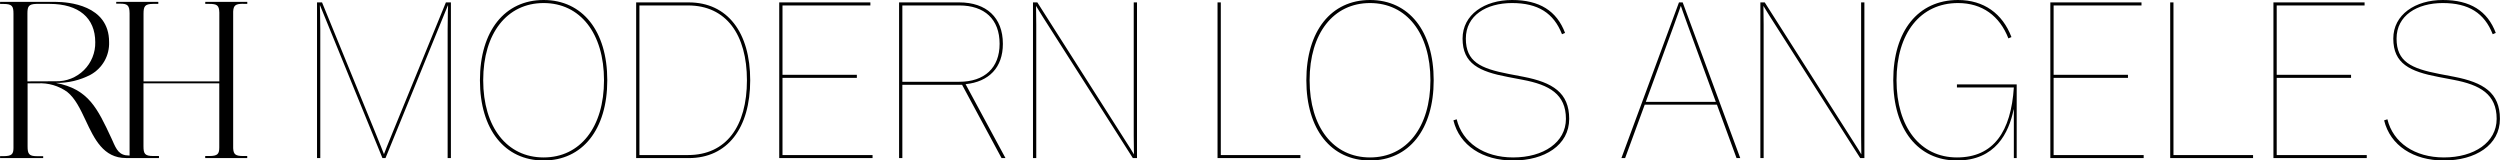
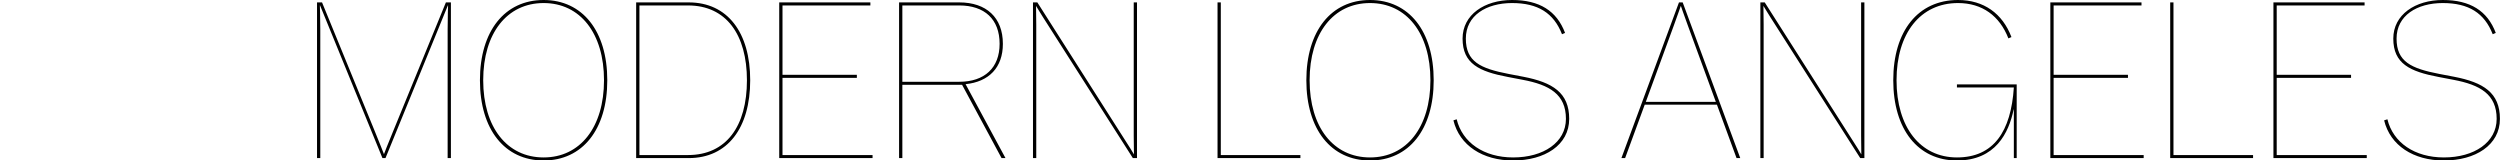
<svg xmlns="http://www.w3.org/2000/svg" width="810" height="52" viewBox="0 0 810 52" fill="none">
-   <path d="M8.885 26.367V4.363C8.885 2.059 9.294 1.333 11.768 1.262H16.11C25.488 1.262 30.862 5.798 30.862 13.664C30.899 15.342 30.593 17.01 29.963 18.567C29.334 20.123 28.393 21.537 27.198 22.721C26.004 23.906 24.58 24.836 23.014 25.457C21.447 26.077 19.771 26.375 18.085 26.331L8.885 26.367ZM78.82 1.262H80.12V0.607H66.506V1.262H67.788C70.226 1.262 71.009 1.652 71.062 4.079V26.367H46.504V4.433C46.504 2.059 46.931 1.298 49.512 1.262H51.291V0.607H37.66V1.191H38.906C41.237 1.191 41.967 1.652 41.984 4.327V50.391H41.806C38.621 50.391 37.731 48.495 36.468 45.607L36.112 44.827C31.521 34.995 28.656 28.882 18.103 26.863C22.022 26.932 25.896 26.018 29.368 24.205C31.249 23.16 32.803 21.618 33.859 19.748C34.914 17.878 35.429 15.754 35.347 13.611C35.347 1.599 22.072 0.624 17.996 0.607H0.023V1.28H1.091C3.938 1.28 4.365 1.988 4.365 4.433V47.981C4.365 50.018 3.671 50.55 1.34 50.585H0.023V51.046V51.223H13.992V50.603H13.815C13.672 50.603 13.049 50.603 12.035 50.603H11.928C9.348 50.603 8.939 49.806 8.939 47.414V27.004H12.213C15.639 26.802 19.03 27.792 21.805 29.804C24.403 31.894 26.04 35.367 27.766 39.034C30.578 45.022 33.496 51.205 40.828 51.205H51.505V50.55H49.725C46.914 50.55 46.487 49.841 46.487 47.361V27.004H71.044V47.733C71.044 49.894 70.528 50.55 67.77 50.55H66.488V51.205H80.102V50.55H78.803C76.311 50.55 75.653 50.036 75.546 48.034V3.742C75.653 1.74 76.311 1.227 78.803 1.227" fill="black" />
  <path d="M121.437 42.533L104.34 0.777H102.715V51.223H103.774V9.538C103.774 5.299 103.633 1.766 103.633 1.766H103.704L123.91 51.223H124.899L145.106 1.766H145.177C145.177 1.766 145.035 5.299 145.035 9.538V51.223H146.095V0.777H144.47L127.372 42.533C125.677 46.63 124.475 49.739 124.405 49.951C124.264 49.598 123.062 46.489 121.437 42.533ZM176.129 52C188.705 52 196.759 41.967 196.759 26C196.759 10.033 188.705 0 176.129 0C163.553 0 155.499 10.033 155.499 26C155.499 41.967 163.553 52 176.129 52ZM176.129 51.011C164.259 51.011 156.558 41.19 156.558 26C156.558 10.81 164.259 0.989 176.129 0.989C187.999 0.989 195.7 10.81 195.7 26C195.7 41.19 187.999 51.011 176.129 51.011ZM206.115 51.223H223.142C235.718 51.223 243.066 41.473 243.066 26C243.066 10.527 235.718 0.777 223.142 0.777H206.115V51.223ZM207.175 50.234V1.766H222.93C235.294 1.766 242.006 11.234 242.006 26C242.006 40.908 235.294 50.234 222.93 50.234H207.175ZM252.469 51.223H282.708V50.234H253.529V25.223H277.621V24.234H253.529V1.766H282.001V0.777H252.469V51.223ZM291.301 51.223H292.361V27.484H311.72L324.508 51.223H325.779L312.85 27.272C320.41 26.495 324.932 21.902 324.932 14.201C324.932 5.652 319.562 0.777 310.801 0.777H291.301V51.223ZM310.801 1.766C318.997 1.766 323.872 6.217 323.872 14.201C323.872 21.973 318.997 26.495 310.801 26.495H292.361V1.766H310.801ZM334.687 51.223H335.747V7.984C335.747 5.935 335.676 3.957 335.676 1.908C336.454 3.109 337.089 4.31 337.937 5.582L367.046 51.223H368.388V0.777H367.329V44.016C367.329 45.995 367.399 48.044 367.399 50.022C366.693 48.821 366.128 47.902 365.209 46.489L336.1 0.777H334.687V51.223ZM394.482 51.223H421.33V50.234H395.542V0.777H394.482V51.223ZM443.886 52C456.462 52 464.516 41.967 464.516 26C464.516 10.033 456.462 0 443.886 0C431.31 0 423.256 10.033 423.256 26C423.256 41.967 431.31 52 443.886 52ZM443.886 51.011C432.016 51.011 424.315 41.19 424.315 26C424.315 10.81 432.016 0.989 443.886 0.989C455.756 0.989 463.457 10.81 463.457 26C463.457 41.19 455.756 51.011 443.886 51.011ZM490.263 52C500.437 52 508.421 47.054 508.421 38.505C508.421 30.027 503.051 26.706 493.584 24.87L488.78 23.951C479.666 22.185 474.932 19.995 474.932 12.505C474.932 5.016 481.573 0.989 489.91 0.989C498.318 0.989 503.405 4.239 506.089 11.092L507.079 10.668C504.394 3.533 498.812 0 489.91 0C481.008 0 473.872 4.734 473.872 12.505C473.872 20.63 479.242 23.174 488.568 24.94L493.372 25.859C501.992 27.484 507.361 30.522 507.361 38.505C507.361 46.136 500.084 51.011 490.263 51.011C480.796 51.011 473.801 46.206 471.964 38.647L470.905 39C472.883 47.125 480.372 52 490.263 52ZM525.336 51.223H526.537L532.894 33.913H556.283L562.641 51.223H563.843L545.189 0.777H543.987L525.336 51.223ZM542.294 8.337C543.565 4.875 544.551 1.978 544.551 1.978H544.625C544.625 1.978 545.611 4.875 546.887 8.337L555.929 32.995H533.247L542.294 8.337ZM570.36 51.223H571.42V7.984C571.42 5.935 571.351 3.957 571.351 1.908C572.127 3.109 572.765 4.31 573.613 5.582L602.718 51.223H604.062V0.777H603.003V44.016C603.003 45.995 603.071 48.044 603.071 50.022C602.365 48.821 601.8 47.902 600.883 46.489L571.773 0.777H570.36V51.223ZM652.485 51.223H653.408V27.342H634.047V28.331H652.485C651.568 42.533 645.99 51.011 634.047 51.011C622.179 51.011 614.476 41.19 614.476 26C614.476 10.81 622.179 0.989 634.401 0.989C642.241 0.989 647.893 5.158 650.719 12.435L651.71 12.011C648.816 4.38 642.737 0 634.401 0C621.472 0 613.416 10.033 613.416 26C613.416 41.967 621.472 52 634.047 52C646.554 52 650.862 43.027 652.417 35.467H652.485V51.223ZM664.312 51.223H694.55V50.234H665.372V25.223H689.462V24.234H665.372V1.766H693.843V0.777H664.312V51.223ZM703.144 51.223H729.992V50.234H704.204V0.777H703.144V51.223ZM736.593 51.223H766.831V50.234H737.653V25.223H761.743V24.234H737.653V1.766H766.125V0.777H736.593V51.223ZM791.818 52C801.989 52 809.977 47.054 809.977 38.505C809.977 30.027 804.604 26.706 795.14 24.87L790.331 23.951C781.22 22.185 776.485 19.995 776.485 12.505C776.485 5.016 783.129 0.989 791.465 0.989C799.869 0.989 804.957 4.239 807.641 11.092L808.632 10.668C805.948 3.533 800.365 0 791.465 0C782.559 0 775.426 4.734 775.426 12.505C775.426 20.63 780.793 23.174 790.12 24.94L794.923 25.859C803.544 27.484 808.917 30.522 808.917 38.505C808.917 46.136 801.635 51.011 791.818 51.011C782.348 51.011 775.357 46.206 773.517 38.647L772.457 39C774.434 47.125 781.927 52 791.818 52Z" fill="black" />
</svg>